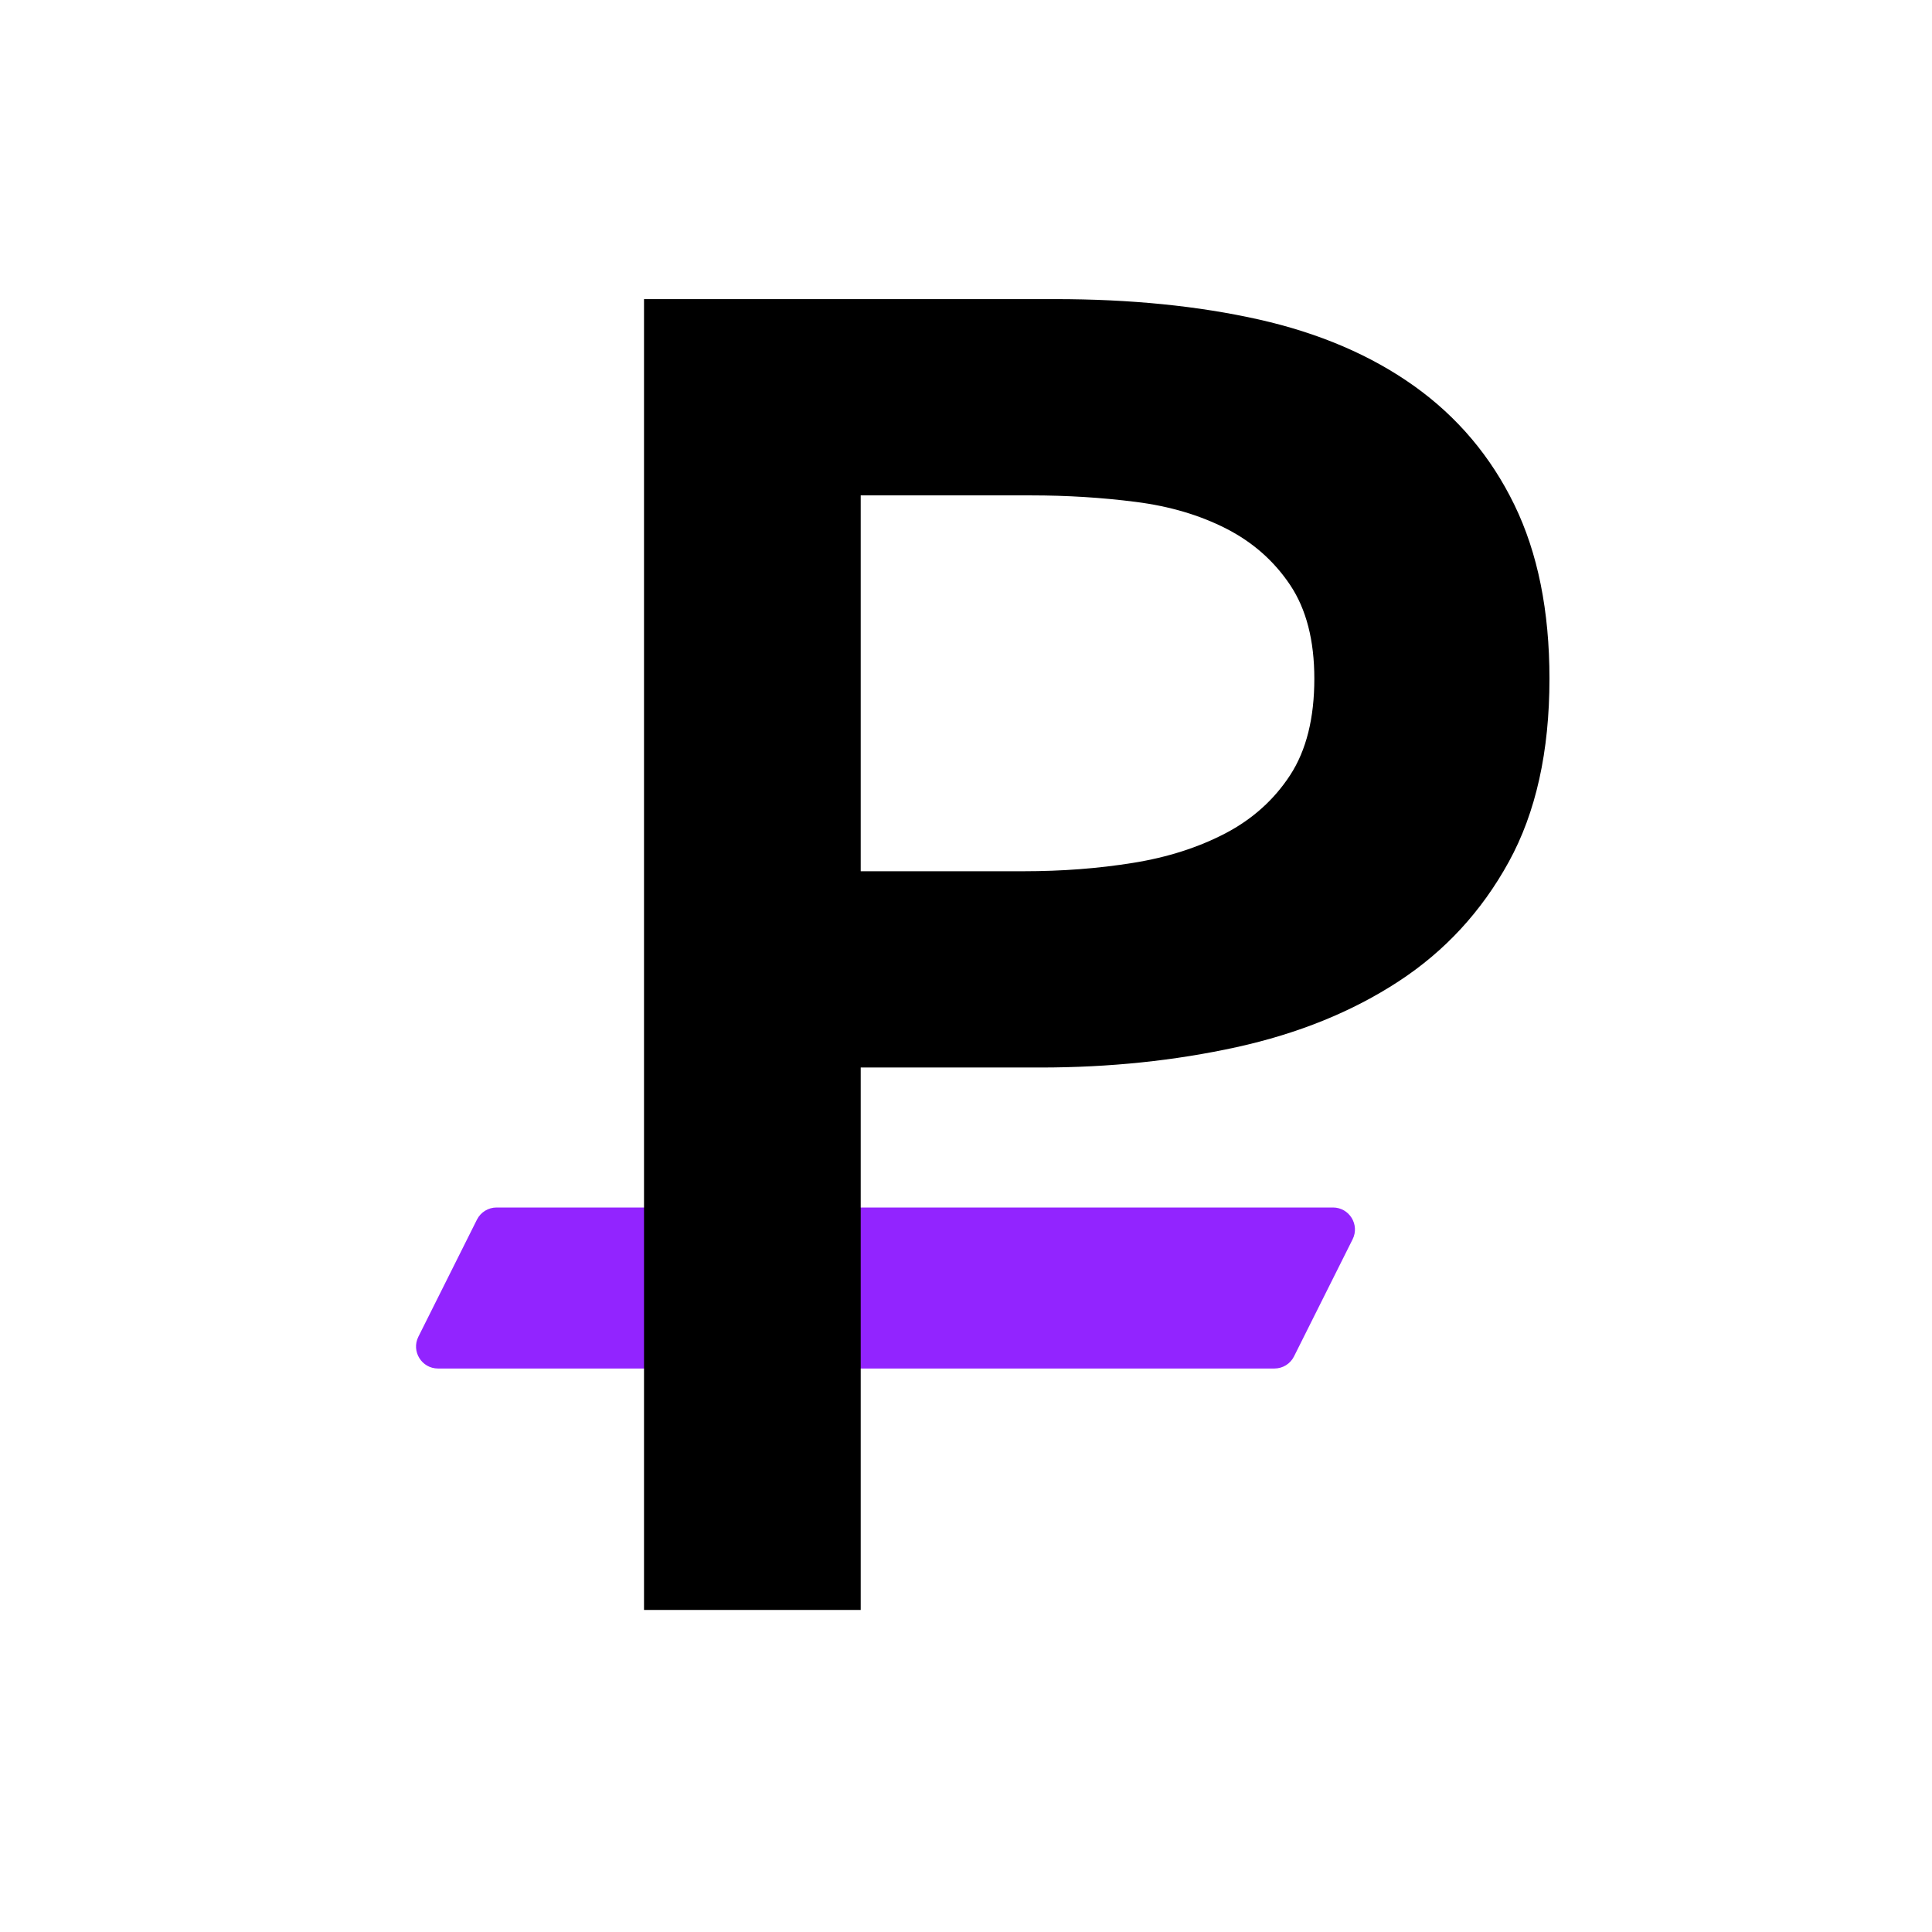
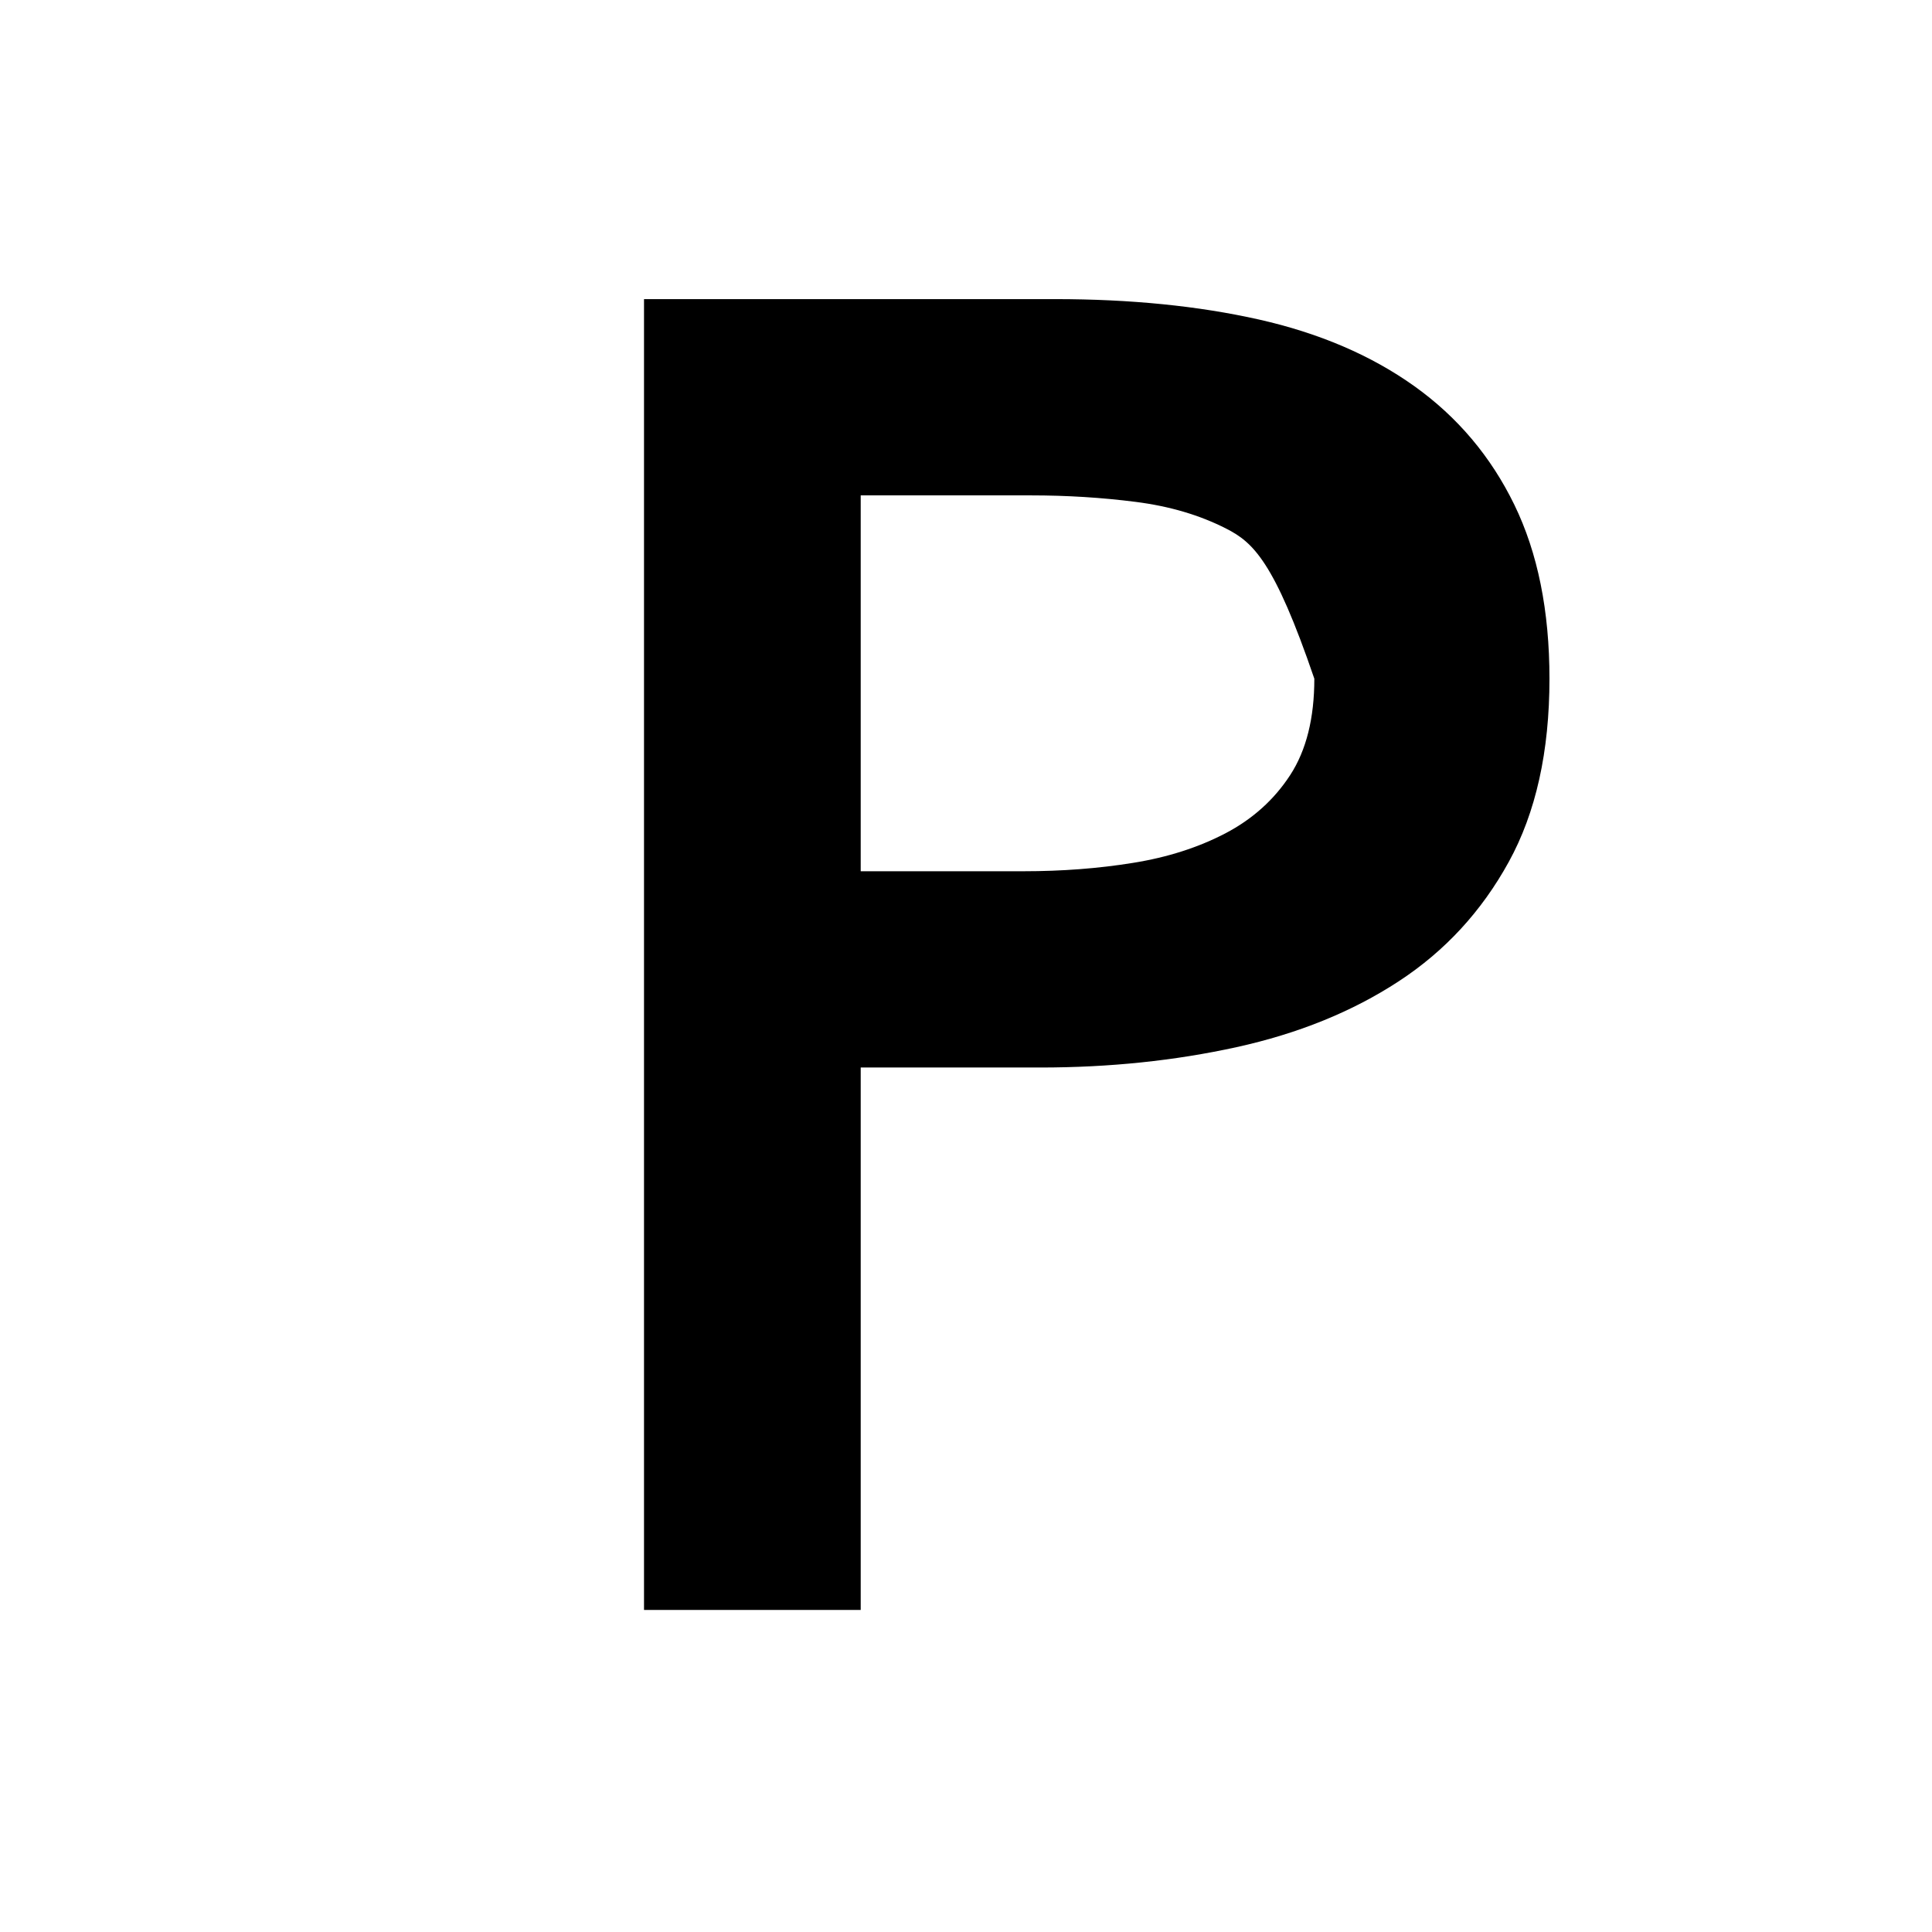
<svg xmlns="http://www.w3.org/2000/svg" width="44" height="44" viewBox="0 0 44 44" fill="none">
-   <path fill-rule="evenodd" clip-rule="evenodd" d="M9.976 31.167C9.604 31.167 9.362 30.776 9.528 30.443L10.862 27.776C10.947 27.607 11.12 27.5 11.309 27.5H30.358C30.729 27.5 30.971 27.891 30.805 28.224L29.471 30.89C29.387 31.06 29.214 31.167 29.024 31.167H9.976Z" fill="#9224FF" />
-   <path fill-rule="evenodd" clip-rule="evenodd" d="M14.667 6.812H24.029C25.744 6.812 27.29 6.967 28.668 7.276C30.045 7.586 31.226 8.092 32.21 8.794C33.194 9.497 33.953 10.397 34.487 11.493C35.021 12.589 35.288 13.911 35.288 15.457C35.288 17.115 34.979 18.507 34.36 19.631C33.742 20.756 32.906 21.662 31.851 22.351C30.797 23.04 29.567 23.539 28.162 23.848C26.756 24.157 25.266 24.312 23.692 24.312H19.602V36.666H14.667V6.812ZM23.313 19.842C24.184 19.842 25.013 19.779 25.8 19.652C26.588 19.526 27.29 19.301 27.909 18.978C28.527 18.654 29.019 18.212 29.385 17.649C29.75 17.087 29.933 16.356 29.933 15.457C29.933 14.585 29.75 13.876 29.385 13.327C29.019 12.779 28.534 12.35 27.93 12.041C27.326 11.732 26.637 11.528 25.864 11.43C25.091 11.331 24.297 11.282 23.481 11.282H19.602V19.842H23.313Z" fill="black" />
+   <path fill-rule="evenodd" clip-rule="evenodd" d="M14.667 6.812H24.029C25.744 6.812 27.29 6.967 28.668 7.276C30.045 7.586 31.226 8.092 32.21 8.794C33.194 9.497 33.953 10.397 34.487 11.493C35.021 12.589 35.288 13.911 35.288 15.457C35.288 17.115 34.979 18.507 34.36 19.631C33.742 20.756 32.906 21.662 31.851 22.351C30.797 23.04 29.567 23.539 28.162 23.848C26.756 24.157 25.266 24.312 23.692 24.312H19.602V36.666H14.667V6.812ZM23.313 19.842C24.184 19.842 25.013 19.779 25.8 19.652C26.588 19.526 27.29 19.301 27.909 18.978C28.527 18.654 29.019 18.212 29.385 17.649C29.75 17.087 29.933 16.356 29.933 15.457C29.019 12.779 28.534 12.35 27.93 12.041C27.326 11.732 26.637 11.528 25.864 11.43C25.091 11.331 24.297 11.282 23.481 11.282H19.602V19.842H23.313Z" fill="black" />
</svg>